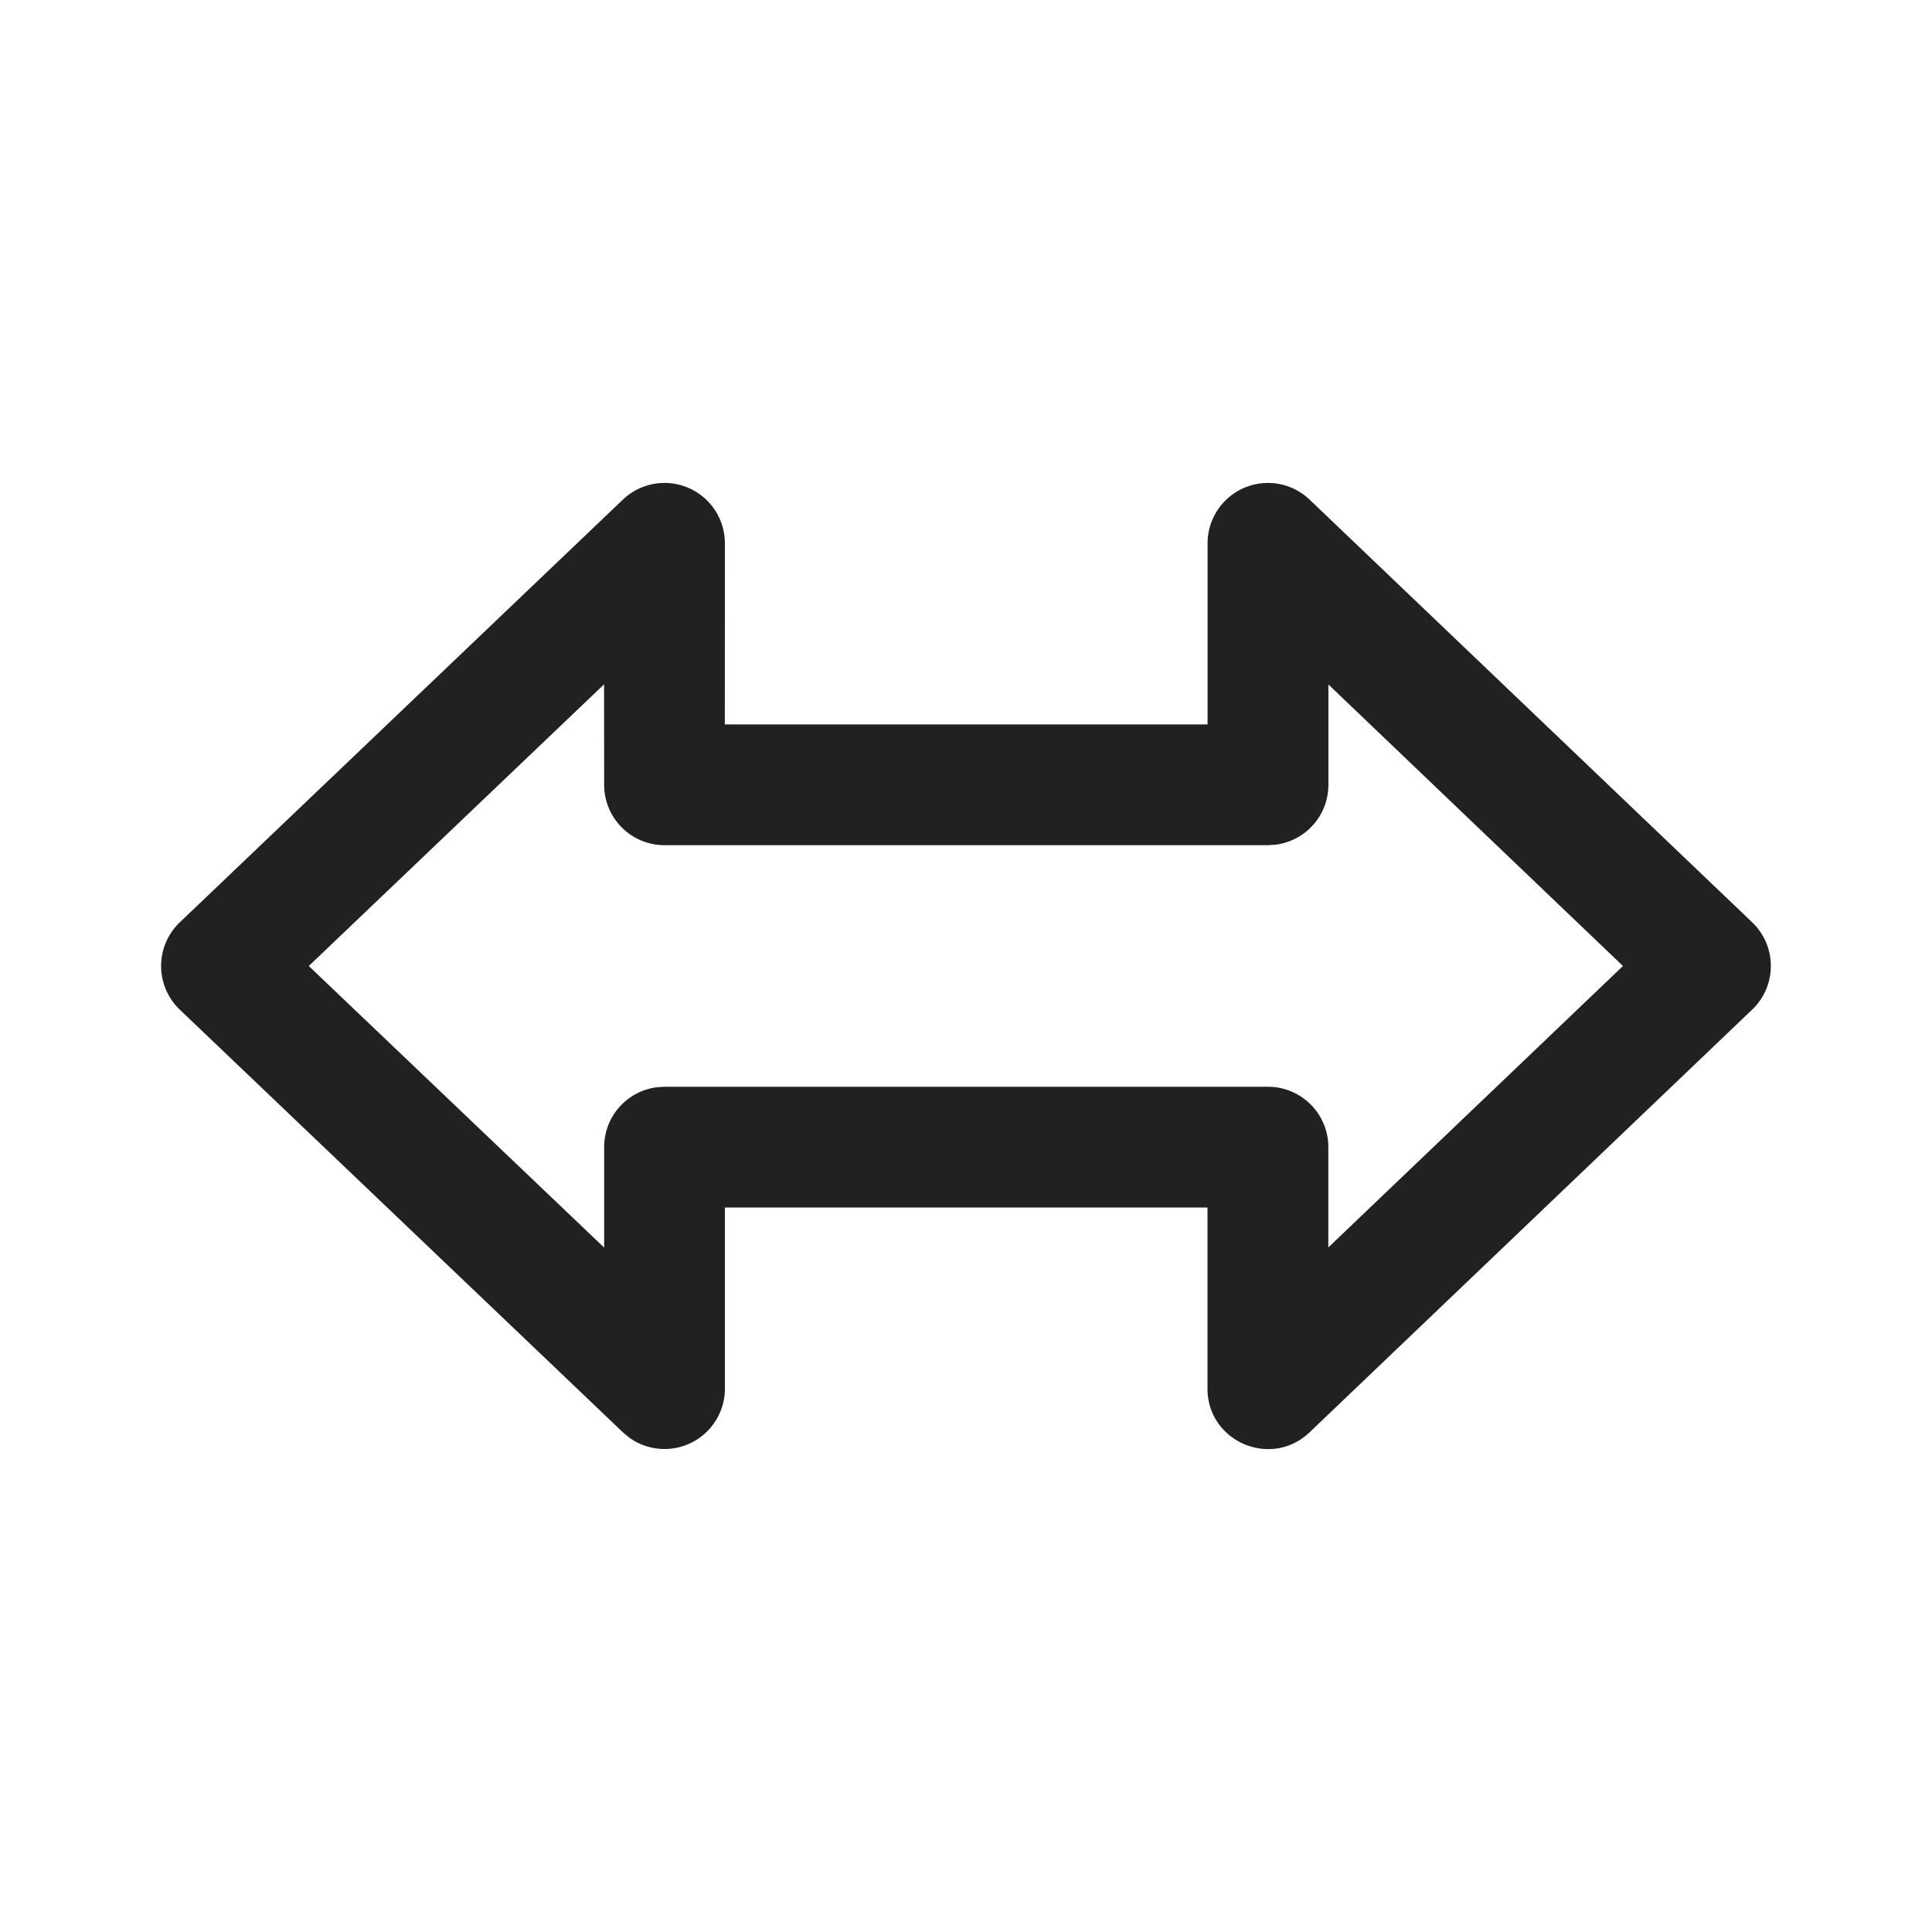
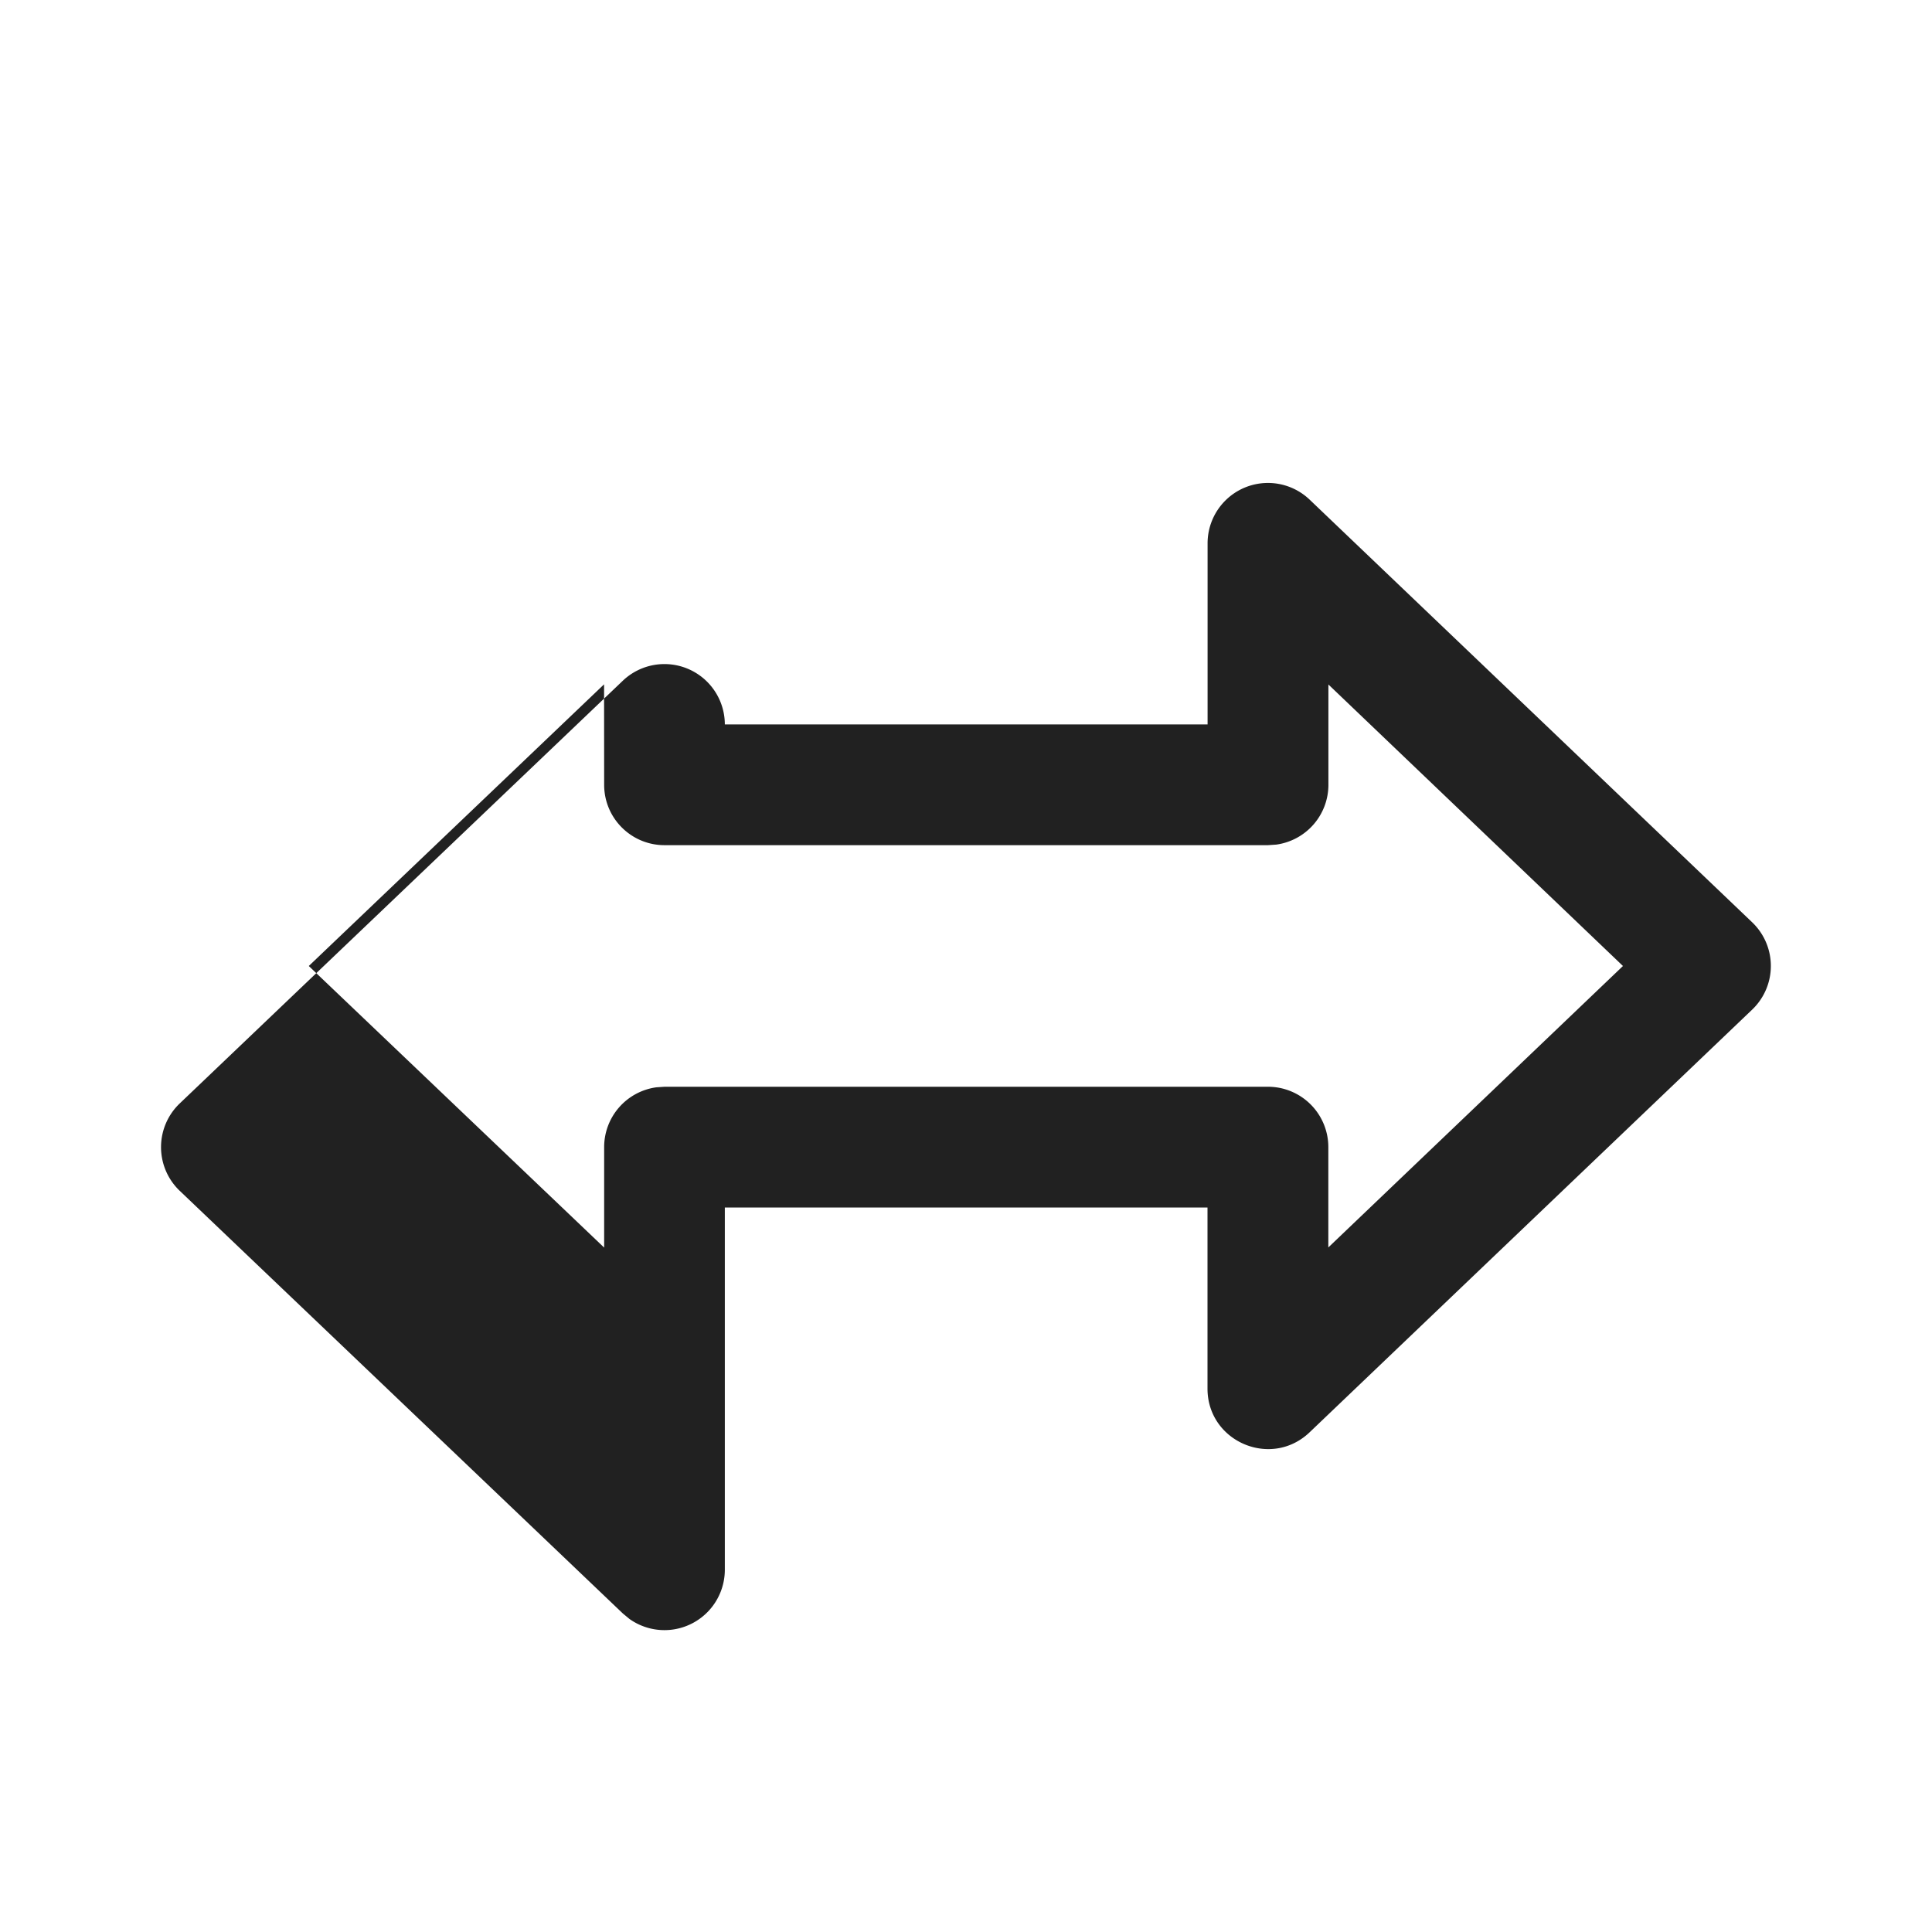
<svg xmlns="http://www.w3.org/2000/svg" width="24" height="24" fill="none" viewBox="0 0 24 24">
-   <path d="M15.001 8.999H9.004l.001-2.25a.75.75 0 0 0-1.268-.542l-5.503 5.25a.75.75 0 0 0 0 1.086l5.504 5.25.082.068a.75.75 0 0 0 1.185-.611V15H15v2.25c0 .66.792.998 1.269.542l5.497-5.25a.75.75 0 0 0 0-1.085l-5.497-5.25a.75.75 0 0 0-1.268.543v2.249Zm-11.164 3 3.667-3.498.001 1.248c0 .415.336.75.75.75h7.497l.102-.007a.75.75 0 0 0 .648-.743V8.503L20.161 12l-3.66 3.496V14.25a.75.75 0 0 0-.75-.75H8.255l-.102.007a.75.75 0 0 0-.648.743v1.248L3.836 12Z" fill="#212121" />
+   <path d="M15.001 8.999H9.004a.75.75 0 0 0-1.268-.542l-5.503 5.25a.75.75 0 0 0 0 1.086l5.504 5.25.082.068a.75.75 0 0 0 1.185-.611V15H15v2.25c0 .66.792.998 1.269.542l5.497-5.25a.75.75 0 0 0 0-1.085l-5.497-5.25a.75.75 0 0 0-1.268.543v2.249Zm-11.164 3 3.667-3.498.001 1.248c0 .415.336.75.75.75h7.497l.102-.007a.75.75 0 0 0 .648-.743V8.503L20.161 12l-3.66 3.496V14.25a.75.75 0 0 0-.75-.75H8.255l-.102.007a.75.75 0 0 0-.648.743v1.248L3.836 12Z" fill="#212121" />
</svg>